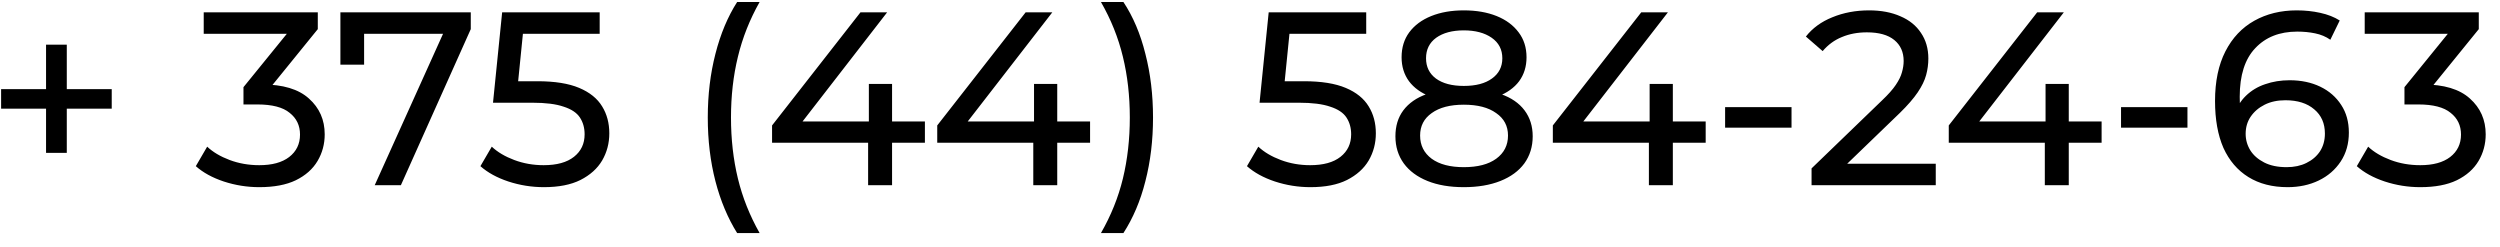
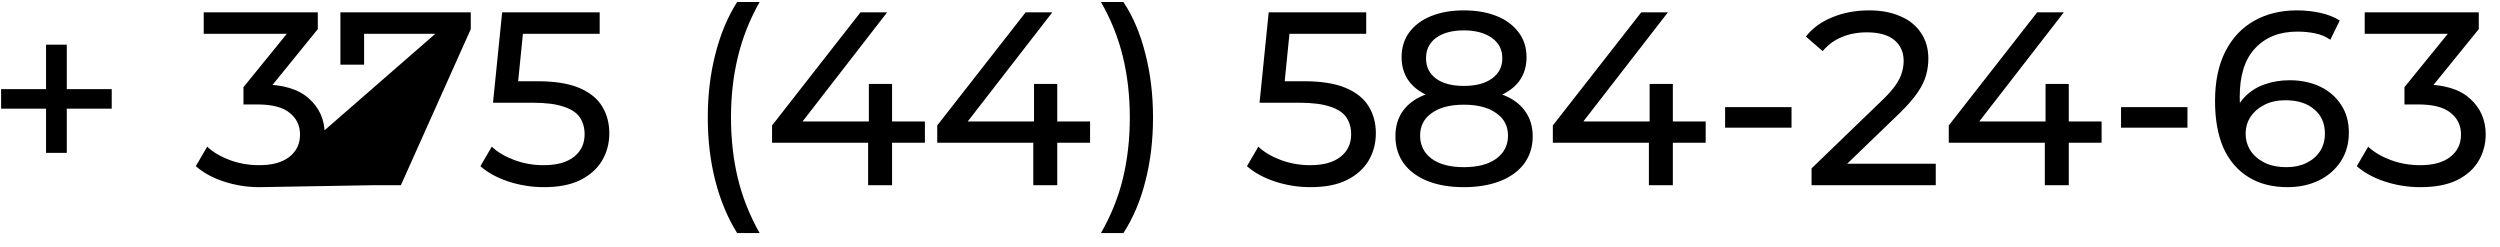
<svg xmlns="http://www.w3.org/2000/svg" width="162" height="16" viewBox="0 0 162 16" fill="none">
-   <path d="M2.984 9.904V2.896H4.328V9.904H2.984ZM0.072 7.04V5.776H7.24V7.04H0.072ZM16.801 12.128C16.012 12.128 15.244 12.005 14.497 11.76C13.761 11.515 13.159 11.184 12.689 10.768L13.425 9.504C13.799 9.856 14.284 10.144 14.881 10.368C15.479 10.592 16.119 10.704 16.801 10.704C17.633 10.704 18.279 10.528 18.737 10.176C19.207 9.813 19.441 9.328 19.441 8.72C19.441 8.133 19.217 7.664 18.769 7.312C18.332 6.949 17.633 6.768 16.673 6.768H15.777V5.648L19.105 1.552L19.329 2.192H13.201V0.8H20.593V1.888L17.281 5.968L16.449 5.472H16.977C18.332 5.472 19.345 5.776 20.017 6.384C20.7 6.992 21.041 7.765 21.041 8.704C21.041 9.333 20.887 9.909 20.577 10.432C20.268 10.955 19.799 11.371 19.169 11.68C18.551 11.979 17.761 12.128 16.801 12.128ZM24.282 12L29.034 1.472L29.45 2.192H22.794L23.594 1.408V4.192H22.058V0.8H30.506V1.888L25.978 12H24.282ZM35.243 12.128C34.454 12.128 33.686 12.005 32.939 11.76C32.203 11.515 31.601 11.184 31.131 10.768L31.867 9.504C32.241 9.856 32.726 10.144 33.323 10.368C33.921 10.592 34.555 10.704 35.227 10.704C36.081 10.704 36.737 10.523 37.195 10.16C37.654 9.797 37.883 9.312 37.883 8.704C37.883 8.288 37.782 7.925 37.579 7.616C37.377 7.307 37.025 7.072 36.523 6.912C36.033 6.741 35.355 6.656 34.491 6.656H31.947L32.539 0.8H38.859V2.192H33.131L33.963 1.408L33.499 6.032L32.667 5.264H34.827C35.947 5.264 36.849 5.408 37.531 5.696C38.214 5.984 38.71 6.384 39.019 6.896C39.329 7.397 39.483 7.979 39.483 8.64C39.483 9.28 39.329 9.867 39.019 10.4C38.71 10.923 38.241 11.344 37.611 11.664C36.993 11.973 36.203 12.128 35.243 12.128ZM47.768 15.104C47.16 14.133 46.69 13.013 46.36 11.744C46.029 10.464 45.864 9.088 45.864 7.616C45.864 6.144 46.029 4.768 46.36 3.488C46.69 2.197 47.16 1.077 47.768 0.128H49.224C48.584 1.259 48.114 2.443 47.816 3.68C47.517 4.907 47.368 6.219 47.368 7.616C47.368 9.013 47.517 10.331 47.816 11.568C48.114 12.795 48.584 13.973 49.224 15.104H47.768ZM50.03 9.248V8.128L55.758 0.8H57.486L51.806 8.128L50.99 7.872H59.934V9.248H50.03ZM56.254 12V9.248L56.302 7.872V5.44H57.806V12H56.254ZM60.733 9.248V8.128L66.461 0.8H68.189L62.509 8.128L61.693 7.872H70.637V9.248H60.733ZM66.957 12V9.248L67.005 7.872V5.44H68.509V12H66.957ZM72.796 15.104H71.34C71.991 13.973 72.466 12.795 72.764 11.568C73.063 10.331 73.212 9.013 73.212 7.616C73.212 6.219 73.063 4.907 72.764 3.68C72.466 2.443 71.991 1.259 71.34 0.128H72.796C73.425 1.077 73.9 2.197 74.22 3.488C74.551 4.768 74.716 6.144 74.716 7.616C74.716 9.088 74.551 10.464 74.22 11.744C73.9 13.013 73.425 14.133 72.796 15.104ZM84.915 12.128C84.126 12.128 83.358 12.005 82.611 11.76C81.875 11.515 81.273 11.184 80.803 10.768L81.539 9.504C81.913 9.856 82.398 10.144 82.995 10.368C83.593 10.592 84.227 10.704 84.899 10.704C85.753 10.704 86.409 10.523 86.867 10.16C87.326 9.797 87.555 9.312 87.555 8.704C87.555 8.288 87.454 7.925 87.251 7.616C87.049 7.307 86.697 7.072 86.195 6.912C85.705 6.741 85.027 6.656 84.163 6.656H81.619L82.211 0.8H88.531V2.192H82.803L83.635 1.408L83.171 6.032L82.339 5.264H84.499C85.619 5.264 86.521 5.408 87.203 5.696C87.886 5.984 88.382 6.384 88.691 6.896C89.001 7.397 89.155 7.979 89.155 8.64C89.155 9.28 89.001 9.867 88.691 10.4C88.382 10.923 87.913 11.344 87.283 11.664C86.665 11.973 85.875 12.128 84.915 12.128ZM94.855 12.128C93.948 12.128 93.164 11.995 92.503 11.728C91.841 11.461 91.329 11.083 90.967 10.592C90.604 10.091 90.423 9.504 90.423 8.832C90.423 8.171 90.593 7.611 90.935 7.152C91.287 6.683 91.793 6.331 92.455 6.096C93.116 5.851 93.916 5.728 94.855 5.728C95.793 5.728 96.593 5.851 97.255 6.096C97.927 6.331 98.439 6.683 98.791 7.152C99.143 7.621 99.319 8.181 99.319 8.832C99.319 9.504 99.137 10.091 98.775 10.592C98.412 11.083 97.895 11.461 97.223 11.728C96.551 11.995 95.761 12.128 94.855 12.128ZM94.855 10.832C95.751 10.832 96.449 10.651 96.951 10.288C97.463 9.915 97.719 9.413 97.719 8.784C97.719 8.165 97.463 7.68 96.951 7.328C96.449 6.965 95.751 6.784 94.855 6.784C93.969 6.784 93.276 6.965 92.775 7.328C92.273 7.68 92.023 8.165 92.023 8.784C92.023 9.413 92.273 9.915 92.775 10.288C93.276 10.651 93.969 10.832 94.855 10.832ZM94.855 6.592C94.001 6.592 93.276 6.48 92.679 6.256C92.081 6.021 91.623 5.691 91.303 5.264C90.983 4.827 90.823 4.309 90.823 3.712C90.823 3.083 90.988 2.544 91.319 2.096C91.66 1.637 92.135 1.285 92.743 1.04C93.351 0.795 94.055 0.672 94.855 0.672C95.665 0.672 96.375 0.795 96.983 1.04C97.591 1.285 98.065 1.637 98.407 2.096C98.748 2.544 98.919 3.083 98.919 3.712C98.919 4.309 98.759 4.827 98.439 5.264C98.119 5.691 97.655 6.021 97.047 6.256C96.439 6.48 95.708 6.592 94.855 6.592ZM94.855 5.568C95.633 5.568 96.241 5.408 96.679 5.088C97.127 4.768 97.351 4.331 97.351 3.776C97.351 3.211 97.121 2.768 96.663 2.448C96.204 2.128 95.601 1.968 94.855 1.968C94.108 1.968 93.511 2.128 93.063 2.448C92.625 2.768 92.407 3.211 92.407 3.776C92.407 4.331 92.62 4.768 93.047 5.088C93.484 5.408 94.087 5.568 94.855 5.568ZM100.624 9.248V8.128L106.352 0.8H108.08L102.4 8.128L101.584 7.872H110.528V9.248H100.624ZM106.848 12V9.248L106.896 7.872V5.44H108.4V12H106.848ZM111.787 8.272V6.944H116.091V8.272H111.787ZM117.389 12V10.912L121.949 6.512C122.354 6.128 122.653 5.792 122.845 5.504C123.048 5.205 123.181 4.933 123.245 4.688C123.32 4.432 123.357 4.187 123.357 3.952C123.357 3.376 123.154 2.923 122.749 2.592C122.344 2.261 121.752 2.096 120.973 2.096C120.376 2.096 119.837 2.197 119.357 2.4C118.877 2.592 118.461 2.896 118.109 3.312L117.021 2.368C117.448 1.824 118.018 1.408 118.733 1.12C119.458 0.821 120.253 0.672 121.117 0.672C121.896 0.672 122.573 0.8 123.149 1.056C123.725 1.301 124.168 1.659 124.477 2.128C124.797 2.597 124.957 3.152 124.957 3.792C124.957 4.155 124.909 4.512 124.813 4.864C124.717 5.216 124.536 5.589 124.269 5.984C124.002 6.379 123.618 6.821 123.117 7.312L119.053 11.232L118.669 10.608H125.437V12H117.389ZM126.28 9.248V8.128L132.008 0.8H133.736L128.056 8.128L127.24 7.872H136.184V9.248H126.28ZM132.504 12V9.248L132.552 7.872V5.44H134.056V12H132.504ZM137.443 8.272V6.944H141.747V8.272H137.443ZM148.238 12.128C147.246 12.128 146.398 11.909 145.694 11.472C144.99 11.035 144.451 10.405 144.078 9.584C143.715 8.752 143.534 7.739 143.534 6.544C143.534 5.275 143.758 4.203 144.206 3.328C144.654 2.453 145.278 1.792 146.078 1.344C146.878 0.896 147.795 0.672 148.83 0.672C149.363 0.672 149.87 0.725 150.35 0.832C150.84 0.939 151.262 1.104 151.614 1.328L151.006 2.576C150.718 2.373 150.387 2.235 150.014 2.16C149.651 2.085 149.267 2.048 148.862 2.048C147.72 2.048 146.814 2.405 146.142 3.12C145.47 3.824 145.134 4.875 145.134 6.272C145.134 6.496 145.144 6.763 145.166 7.072C145.187 7.381 145.24 7.685 145.326 7.984L144.782 7.44C144.942 6.949 145.192 6.539 145.534 6.208C145.886 5.867 146.302 5.616 146.782 5.456C147.272 5.285 147.8 5.2 148.366 5.2C149.112 5.2 149.774 5.339 150.35 5.616C150.926 5.893 151.379 6.288 151.71 6.8C152.04 7.301 152.206 7.899 152.206 8.592C152.206 9.307 152.03 9.931 151.678 10.464C151.326 10.997 150.851 11.408 150.254 11.696C149.656 11.984 148.984 12.128 148.238 12.128ZM148.174 10.832C148.664 10.832 149.091 10.741 149.454 10.56C149.827 10.379 150.12 10.128 150.334 9.808C150.547 9.477 150.654 9.093 150.654 8.656C150.654 7.995 150.424 7.472 149.966 7.088C149.507 6.693 148.883 6.496 148.094 6.496C147.582 6.496 147.134 6.592 146.75 6.784C146.366 6.976 146.062 7.237 145.838 7.568C145.624 7.888 145.518 8.256 145.518 8.672C145.518 9.056 145.619 9.413 145.822 9.744C146.024 10.064 146.323 10.325 146.718 10.528C147.112 10.731 147.598 10.832 148.174 10.832ZM156.833 12.128C156.043 12.128 155.275 12.005 154.529 11.76C153.793 11.515 153.19 11.184 152.721 10.768L153.457 9.504C153.83 9.856 154.315 10.144 154.913 10.368C155.51 10.592 156.15 10.704 156.833 10.704C157.665 10.704 158.31 10.528 158.769 10.176C159.238 9.813 159.473 9.328 159.473 8.72C159.473 8.133 159.249 7.664 158.801 7.312C158.363 6.949 157.665 6.768 156.705 6.768H155.809V5.648L159.137 1.552L159.361 2.192H153.233V0.8H160.625V1.888L157.313 5.968L156.481 5.472H157.009C158.363 5.472 159.377 5.776 160.049 6.384C160.731 6.992 161.073 7.765 161.073 8.704C161.073 9.333 160.918 9.909 160.609 10.432C160.299 10.955 159.83 11.371 159.201 11.68C158.582 11.979 157.793 12.128 156.833 12.128Z" fill="black" />
+   <path d="M2.984 9.904V2.896H4.328V9.904H2.984ZM0.072 7.04V5.776H7.24V7.04H0.072ZM16.801 12.128C16.012 12.128 15.244 12.005 14.497 11.76C13.761 11.515 13.159 11.184 12.689 10.768L13.425 9.504C13.799 9.856 14.284 10.144 14.881 10.368C15.479 10.592 16.119 10.704 16.801 10.704C17.633 10.704 18.279 10.528 18.737 10.176C19.207 9.813 19.441 9.328 19.441 8.72C19.441 8.133 19.217 7.664 18.769 7.312C18.332 6.949 17.633 6.768 16.673 6.768H15.777V5.648L19.105 1.552L19.329 2.192H13.201V0.8H20.593V1.888L17.281 5.968L16.449 5.472H16.977C18.332 5.472 19.345 5.776 20.017 6.384C20.7 6.992 21.041 7.765 21.041 8.704C21.041 9.333 20.887 9.909 20.577 10.432C20.268 10.955 19.799 11.371 19.169 11.68C18.551 11.979 17.761 12.128 16.801 12.128ZL29.034 1.472L29.45 2.192H22.794L23.594 1.408V4.192H22.058V0.8H30.506V1.888L25.978 12H24.282ZM35.243 12.128C34.454 12.128 33.686 12.005 32.939 11.76C32.203 11.515 31.601 11.184 31.131 10.768L31.867 9.504C32.241 9.856 32.726 10.144 33.323 10.368C33.921 10.592 34.555 10.704 35.227 10.704C36.081 10.704 36.737 10.523 37.195 10.16C37.654 9.797 37.883 9.312 37.883 8.704C37.883 8.288 37.782 7.925 37.579 7.616C37.377 7.307 37.025 7.072 36.523 6.912C36.033 6.741 35.355 6.656 34.491 6.656H31.947L32.539 0.8H38.859V2.192H33.131L33.963 1.408L33.499 6.032L32.667 5.264H34.827C35.947 5.264 36.849 5.408 37.531 5.696C38.214 5.984 38.71 6.384 39.019 6.896C39.329 7.397 39.483 7.979 39.483 8.64C39.483 9.28 39.329 9.867 39.019 10.4C38.71 10.923 38.241 11.344 37.611 11.664C36.993 11.973 36.203 12.128 35.243 12.128ZM47.768 15.104C47.16 14.133 46.69 13.013 46.36 11.744C46.029 10.464 45.864 9.088 45.864 7.616C45.864 6.144 46.029 4.768 46.36 3.488C46.69 2.197 47.16 1.077 47.768 0.128H49.224C48.584 1.259 48.114 2.443 47.816 3.68C47.517 4.907 47.368 6.219 47.368 7.616C47.368 9.013 47.517 10.331 47.816 11.568C48.114 12.795 48.584 13.973 49.224 15.104H47.768ZM50.03 9.248V8.128L55.758 0.8H57.486L51.806 8.128L50.99 7.872H59.934V9.248H50.03ZM56.254 12V9.248L56.302 7.872V5.44H57.806V12H56.254ZM60.733 9.248V8.128L66.461 0.8H68.189L62.509 8.128L61.693 7.872H70.637V9.248H60.733ZM66.957 12V9.248L67.005 7.872V5.44H68.509V12H66.957ZM72.796 15.104H71.34C71.991 13.973 72.466 12.795 72.764 11.568C73.063 10.331 73.212 9.013 73.212 7.616C73.212 6.219 73.063 4.907 72.764 3.68C72.466 2.443 71.991 1.259 71.34 0.128H72.796C73.425 1.077 73.9 2.197 74.22 3.488C74.551 4.768 74.716 6.144 74.716 7.616C74.716 9.088 74.551 10.464 74.22 11.744C73.9 13.013 73.425 14.133 72.796 15.104ZM84.915 12.128C84.126 12.128 83.358 12.005 82.611 11.76C81.875 11.515 81.273 11.184 80.803 10.768L81.539 9.504C81.913 9.856 82.398 10.144 82.995 10.368C83.593 10.592 84.227 10.704 84.899 10.704C85.753 10.704 86.409 10.523 86.867 10.16C87.326 9.797 87.555 9.312 87.555 8.704C87.555 8.288 87.454 7.925 87.251 7.616C87.049 7.307 86.697 7.072 86.195 6.912C85.705 6.741 85.027 6.656 84.163 6.656H81.619L82.211 0.8H88.531V2.192H82.803L83.635 1.408L83.171 6.032L82.339 5.264H84.499C85.619 5.264 86.521 5.408 87.203 5.696C87.886 5.984 88.382 6.384 88.691 6.896C89.001 7.397 89.155 7.979 89.155 8.64C89.155 9.28 89.001 9.867 88.691 10.4C88.382 10.923 87.913 11.344 87.283 11.664C86.665 11.973 85.875 12.128 84.915 12.128ZM94.855 12.128C93.948 12.128 93.164 11.995 92.503 11.728C91.841 11.461 91.329 11.083 90.967 10.592C90.604 10.091 90.423 9.504 90.423 8.832C90.423 8.171 90.593 7.611 90.935 7.152C91.287 6.683 91.793 6.331 92.455 6.096C93.116 5.851 93.916 5.728 94.855 5.728C95.793 5.728 96.593 5.851 97.255 6.096C97.927 6.331 98.439 6.683 98.791 7.152C99.143 7.621 99.319 8.181 99.319 8.832C99.319 9.504 99.137 10.091 98.775 10.592C98.412 11.083 97.895 11.461 97.223 11.728C96.551 11.995 95.761 12.128 94.855 12.128ZM94.855 10.832C95.751 10.832 96.449 10.651 96.951 10.288C97.463 9.915 97.719 9.413 97.719 8.784C97.719 8.165 97.463 7.68 96.951 7.328C96.449 6.965 95.751 6.784 94.855 6.784C93.969 6.784 93.276 6.965 92.775 7.328C92.273 7.68 92.023 8.165 92.023 8.784C92.023 9.413 92.273 9.915 92.775 10.288C93.276 10.651 93.969 10.832 94.855 10.832ZM94.855 6.592C94.001 6.592 93.276 6.48 92.679 6.256C92.081 6.021 91.623 5.691 91.303 5.264C90.983 4.827 90.823 4.309 90.823 3.712C90.823 3.083 90.988 2.544 91.319 2.096C91.66 1.637 92.135 1.285 92.743 1.04C93.351 0.795 94.055 0.672 94.855 0.672C95.665 0.672 96.375 0.795 96.983 1.04C97.591 1.285 98.065 1.637 98.407 2.096C98.748 2.544 98.919 3.083 98.919 3.712C98.919 4.309 98.759 4.827 98.439 5.264C98.119 5.691 97.655 6.021 97.047 6.256C96.439 6.48 95.708 6.592 94.855 6.592ZM94.855 5.568C95.633 5.568 96.241 5.408 96.679 5.088C97.127 4.768 97.351 4.331 97.351 3.776C97.351 3.211 97.121 2.768 96.663 2.448C96.204 2.128 95.601 1.968 94.855 1.968C94.108 1.968 93.511 2.128 93.063 2.448C92.625 2.768 92.407 3.211 92.407 3.776C92.407 4.331 92.62 4.768 93.047 5.088C93.484 5.408 94.087 5.568 94.855 5.568ZM100.624 9.248V8.128L106.352 0.8H108.08L102.4 8.128L101.584 7.872H110.528V9.248H100.624ZM106.848 12V9.248L106.896 7.872V5.44H108.4V12H106.848ZM111.787 8.272V6.944H116.091V8.272H111.787ZM117.389 12V10.912L121.949 6.512C122.354 6.128 122.653 5.792 122.845 5.504C123.048 5.205 123.181 4.933 123.245 4.688C123.32 4.432 123.357 4.187 123.357 3.952C123.357 3.376 123.154 2.923 122.749 2.592C122.344 2.261 121.752 2.096 120.973 2.096C120.376 2.096 119.837 2.197 119.357 2.4C118.877 2.592 118.461 2.896 118.109 3.312L117.021 2.368C117.448 1.824 118.018 1.408 118.733 1.12C119.458 0.821 120.253 0.672 121.117 0.672C121.896 0.672 122.573 0.8 123.149 1.056C123.725 1.301 124.168 1.659 124.477 2.128C124.797 2.597 124.957 3.152 124.957 3.792C124.957 4.155 124.909 4.512 124.813 4.864C124.717 5.216 124.536 5.589 124.269 5.984C124.002 6.379 123.618 6.821 123.117 7.312L119.053 11.232L118.669 10.608H125.437V12H117.389ZM126.28 9.248V8.128L132.008 0.8H133.736L128.056 8.128L127.24 7.872H136.184V9.248H126.28ZM132.504 12V9.248L132.552 7.872V5.44H134.056V12H132.504ZM137.443 8.272V6.944H141.747V8.272H137.443ZM148.238 12.128C147.246 12.128 146.398 11.909 145.694 11.472C144.99 11.035 144.451 10.405 144.078 9.584C143.715 8.752 143.534 7.739 143.534 6.544C143.534 5.275 143.758 4.203 144.206 3.328C144.654 2.453 145.278 1.792 146.078 1.344C146.878 0.896 147.795 0.672 148.83 0.672C149.363 0.672 149.87 0.725 150.35 0.832C150.84 0.939 151.262 1.104 151.614 1.328L151.006 2.576C150.718 2.373 150.387 2.235 150.014 2.16C149.651 2.085 149.267 2.048 148.862 2.048C147.72 2.048 146.814 2.405 146.142 3.12C145.47 3.824 145.134 4.875 145.134 6.272C145.134 6.496 145.144 6.763 145.166 7.072C145.187 7.381 145.24 7.685 145.326 7.984L144.782 7.44C144.942 6.949 145.192 6.539 145.534 6.208C145.886 5.867 146.302 5.616 146.782 5.456C147.272 5.285 147.8 5.2 148.366 5.2C149.112 5.2 149.774 5.339 150.35 5.616C150.926 5.893 151.379 6.288 151.71 6.8C152.04 7.301 152.206 7.899 152.206 8.592C152.206 9.307 152.03 9.931 151.678 10.464C151.326 10.997 150.851 11.408 150.254 11.696C149.656 11.984 148.984 12.128 148.238 12.128ZM148.174 10.832C148.664 10.832 149.091 10.741 149.454 10.56C149.827 10.379 150.12 10.128 150.334 9.808C150.547 9.477 150.654 9.093 150.654 8.656C150.654 7.995 150.424 7.472 149.966 7.088C149.507 6.693 148.883 6.496 148.094 6.496C147.582 6.496 147.134 6.592 146.75 6.784C146.366 6.976 146.062 7.237 145.838 7.568C145.624 7.888 145.518 8.256 145.518 8.672C145.518 9.056 145.619 9.413 145.822 9.744C146.024 10.064 146.323 10.325 146.718 10.528C147.112 10.731 147.598 10.832 148.174 10.832ZM156.833 12.128C156.043 12.128 155.275 12.005 154.529 11.76C153.793 11.515 153.19 11.184 152.721 10.768L153.457 9.504C153.83 9.856 154.315 10.144 154.913 10.368C155.51 10.592 156.15 10.704 156.833 10.704C157.665 10.704 158.31 10.528 158.769 10.176C159.238 9.813 159.473 9.328 159.473 8.72C159.473 8.133 159.249 7.664 158.801 7.312C158.363 6.949 157.665 6.768 156.705 6.768H155.809V5.648L159.137 1.552L159.361 2.192H153.233V0.8H160.625V1.888L157.313 5.968L156.481 5.472H157.009C158.363 5.472 159.377 5.776 160.049 6.384C160.731 6.992 161.073 7.765 161.073 8.704C161.073 9.333 160.918 9.909 160.609 10.432C160.299 10.955 159.83 11.371 159.201 11.68C158.582 11.979 157.793 12.128 156.833 12.128Z" fill="black" />
</svg>